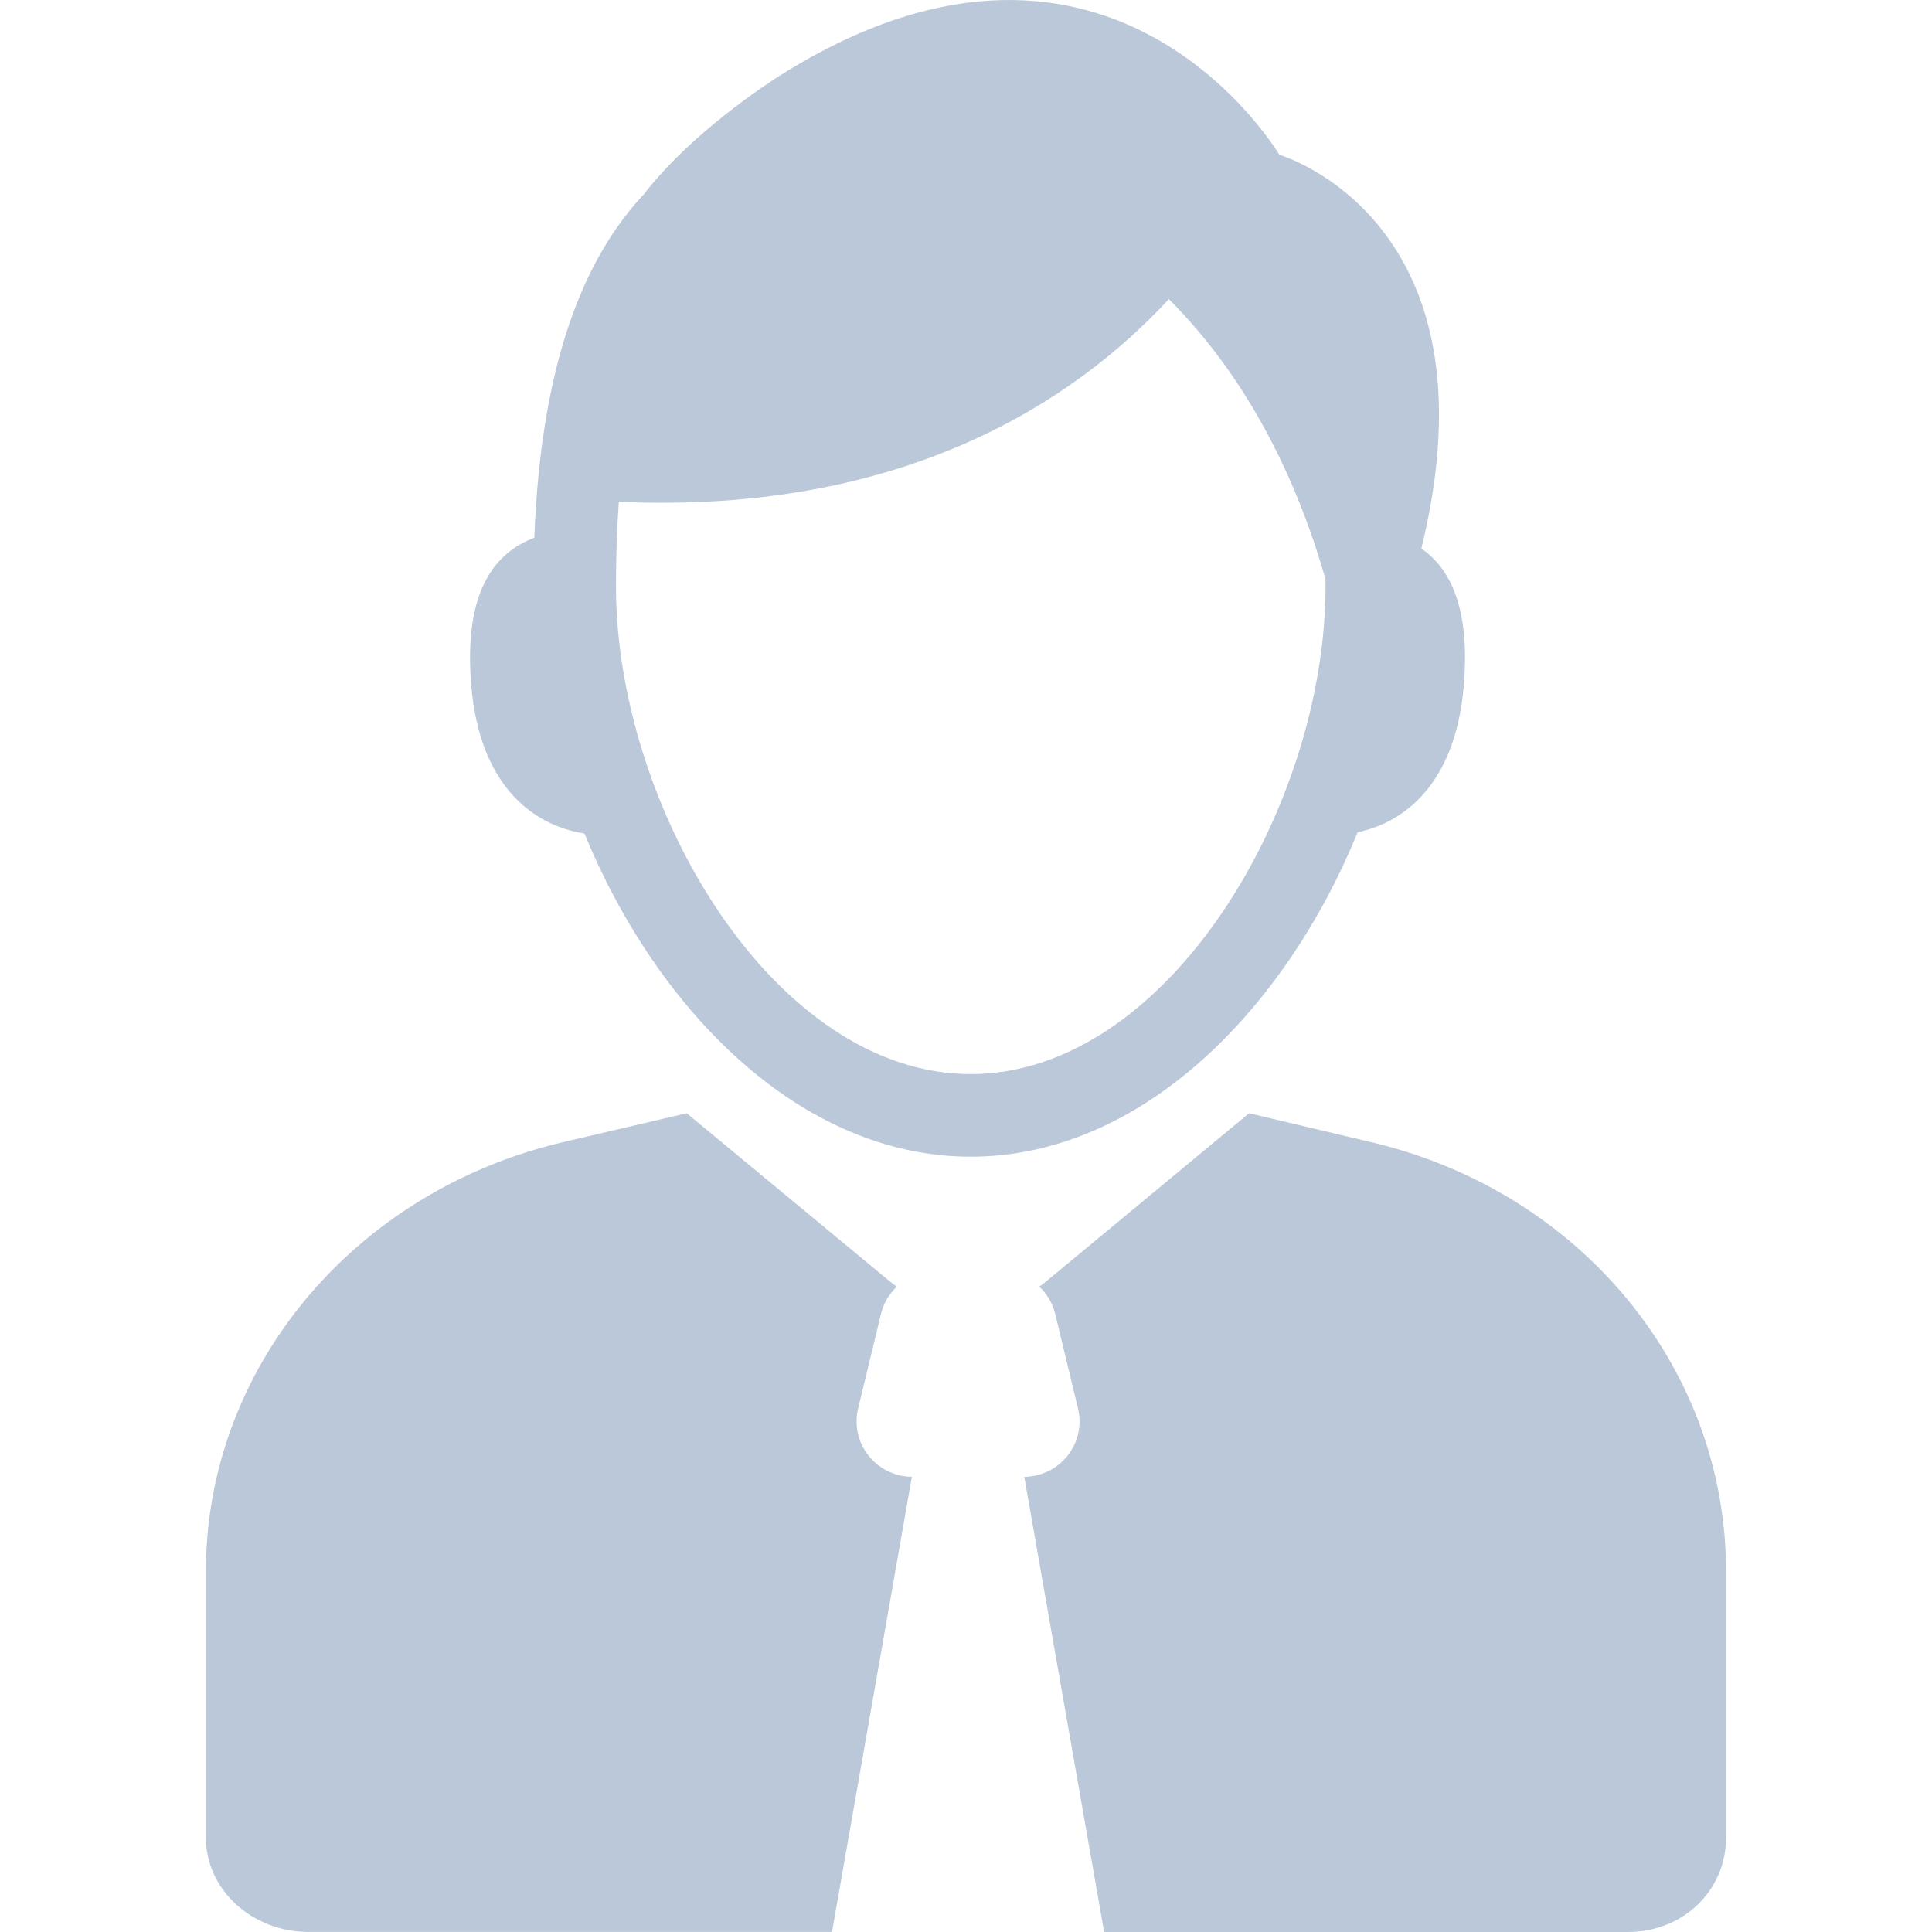
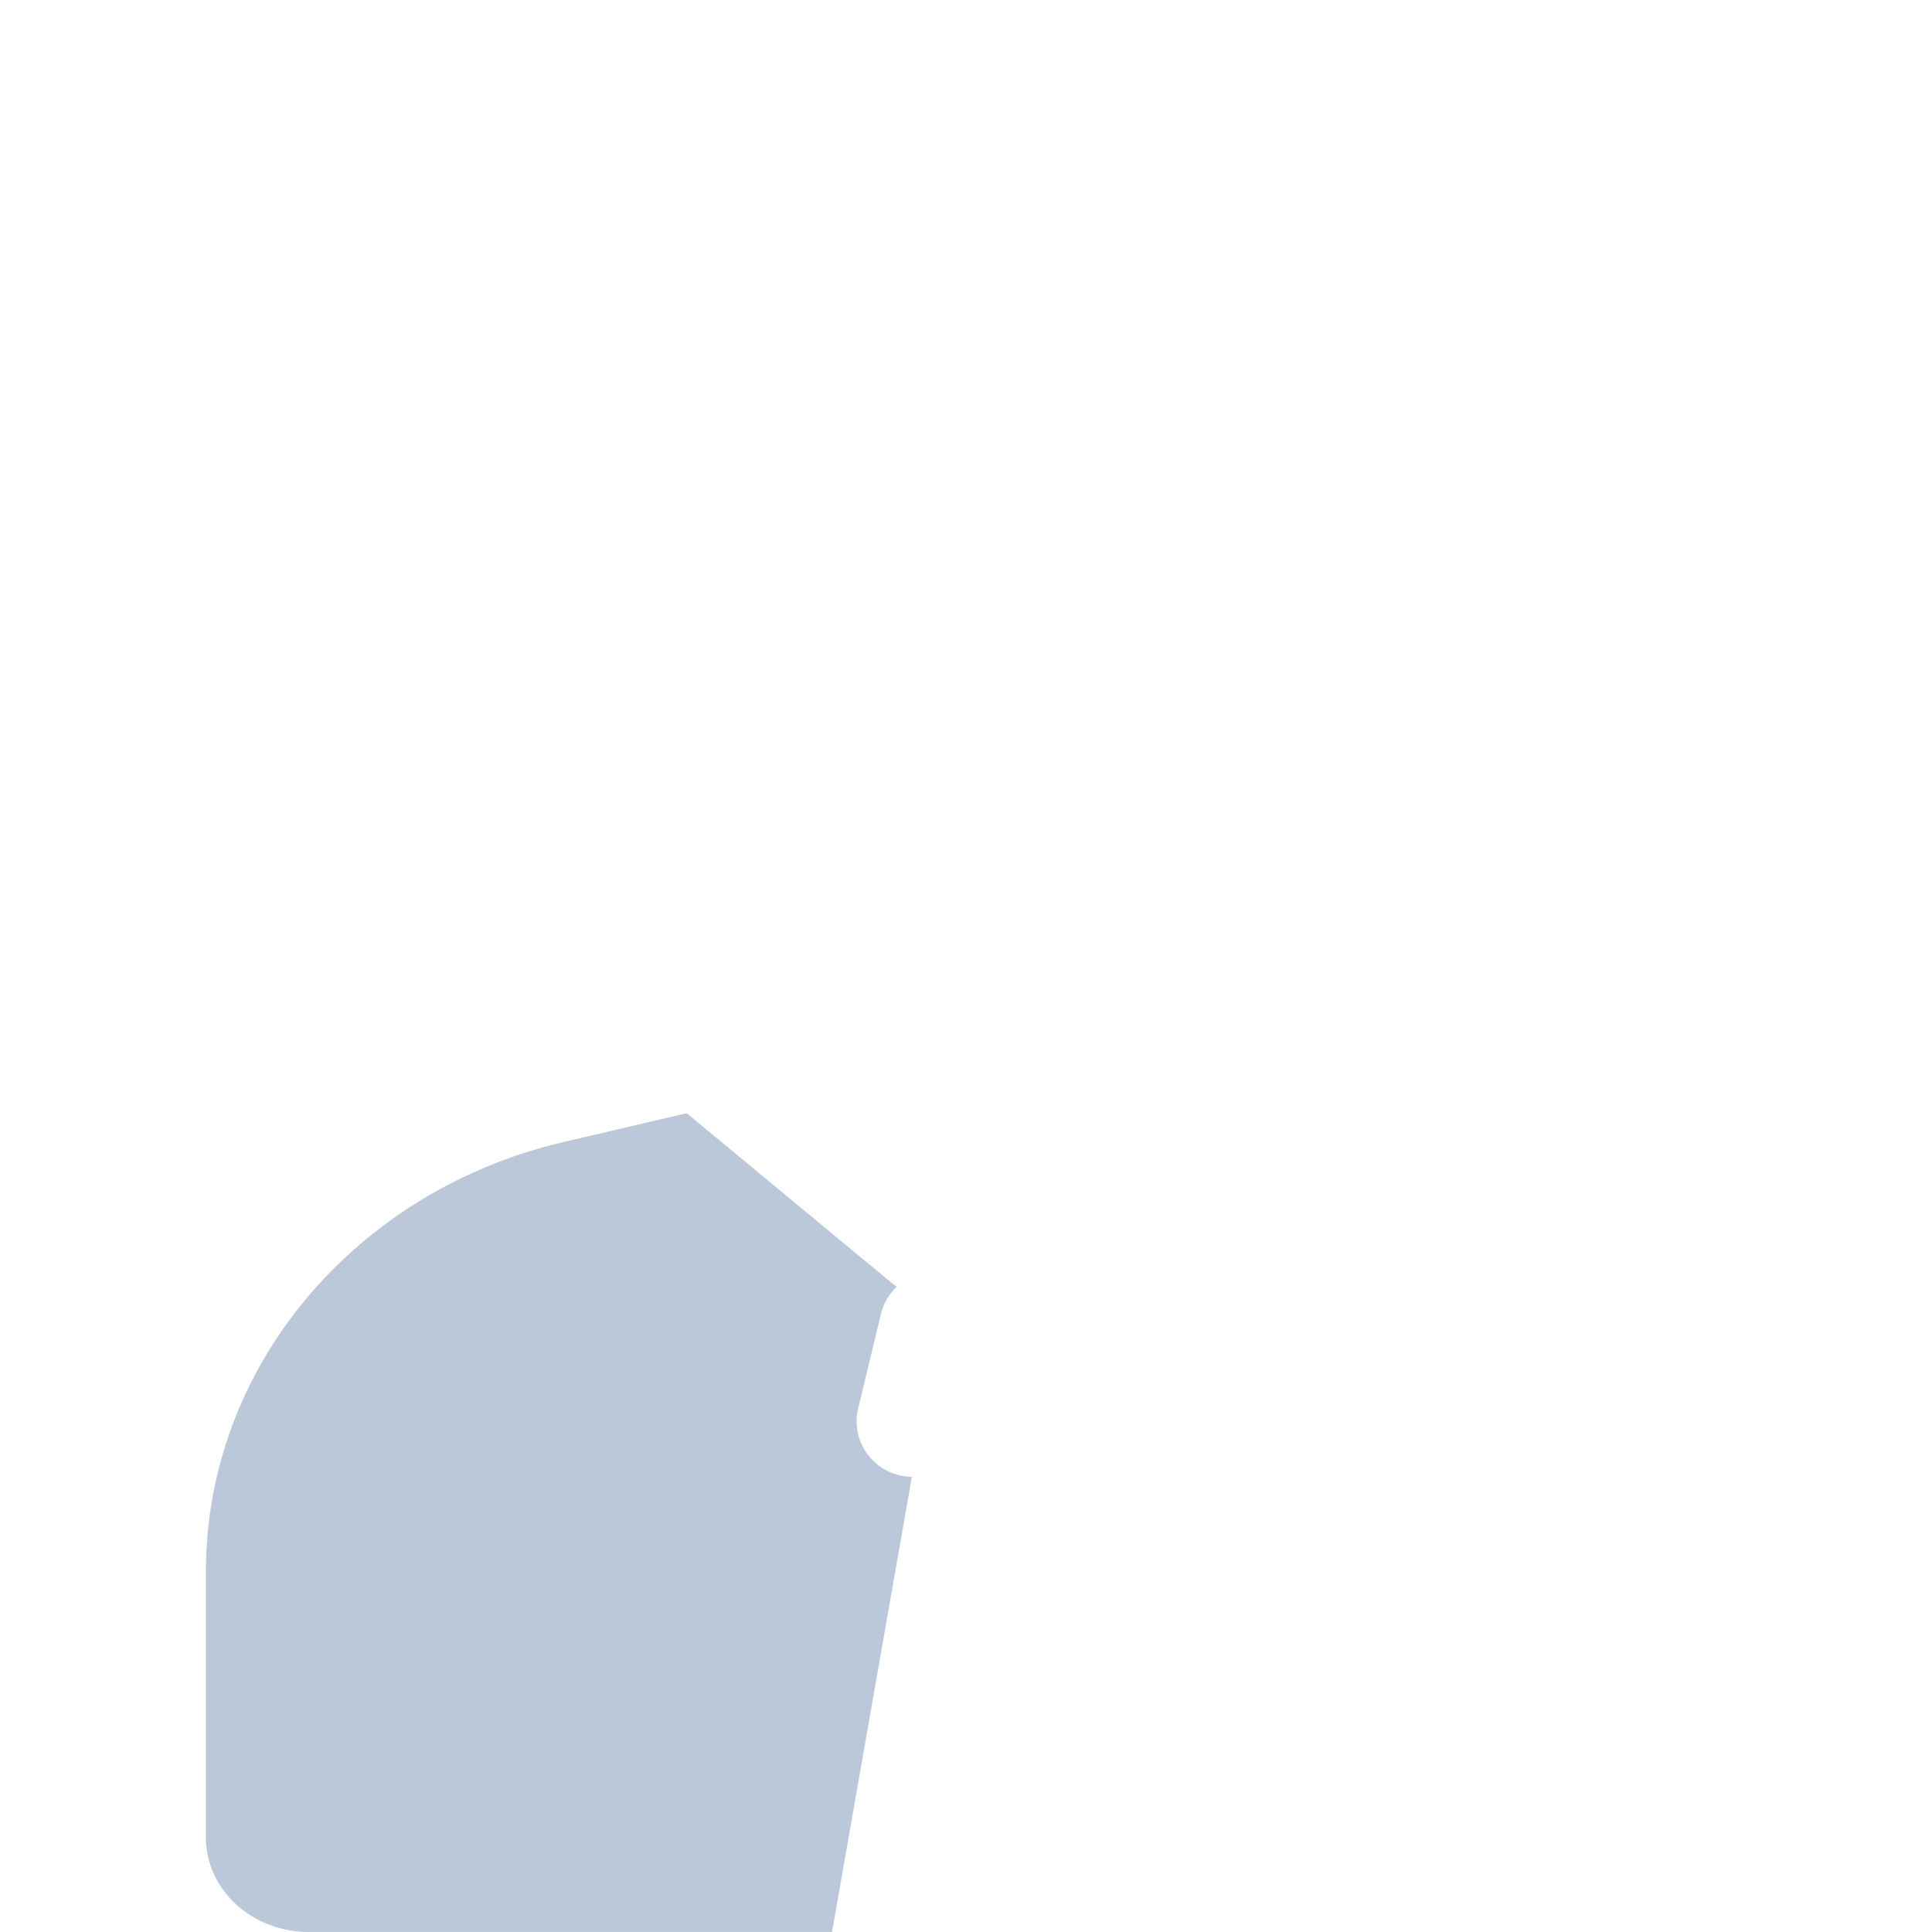
<svg xmlns="http://www.w3.org/2000/svg" version="1.1" id="Capa_1" x="0px" y="0px" width="512px" height="512px" viewBox="0 0 45.682 45.682" style="enable-background:new 0 0 45.682 45.682;" xml:space="preserve">
  <g>
    <g>
      <g>
-         <path d="M32.102,19.679c1.211-0.259,2.328-1.26,2.51-3.48c0.15-1.817-0.316-2.753-1.004-3.23c1.91-7.785-3.358-9.309-3.358-9.309    s-3.937-6.679-11.618-1.992c-0.977,0.596-2.496,1.738-3.401,2.917c-1.453,1.546-2.442,4.059-2.597,8.129    c-0.938,0.358-1.675,1.264-1.492,3.484c0.192,2.321,1.403,3.309,2.677,3.511c1.72,4.189,5.116,7.641,9.135,7.641    C26.982,27.35,30.385,23.882,32.102,19.679z M22.954,25.397c-4.647,0-8.389-6.31-8.389-11.535c0-0.716,0.023-1.38,0.067-1.996    c6.797,0.297,10.817-2.428,13.005-4.792c2.075,2.068,3.153,4.68,3.704,6.619c0,0.056,0.001,0.111,0.001,0.168    C31.343,19.087,27.602,25.397,22.954,25.397z" data-original="#000000" class="active-path" data-old_color="#000000" fill="#BBC8D9" />
        <path d="M20.292,33.297l0.538-2.227c0.062-0.257,0.195-0.477,0.375-0.646c-0.055-0.039-0.109-0.08-0.162-0.123l-4.806-3.979    l-2.925,0.684c-4.953,1.165-8.443,5.348-8.443,10.146v6.3c0,1.24,1.103,2.229,2.423,2.229h12.381l1.888-10.762    C20.713,34.908,20.092,34.125,20.292,33.297z" data-original="#000000" class="active-path" data-old_color="#000000" fill="#BBC8D9" />
-         <path d="M32.42,27.006l-2.885-0.684l-4.801,3.979c-0.053,0.043-0.105,0.084-0.16,0.123c0.181,0.169,0.314,0.389,0.377,0.646    l0.537,2.227c0.201,0.827-0.42,1.611-1.269,1.623l1.888,10.762h12.381c1.32,0,2.324-0.988,2.324-2.229v-6.3    C40.814,32.354,37.373,28.171,32.42,27.006z" data-original="#000000" class="active-path" data-old_color="#000000" fill="#BBC8D9" />
      </g>
    </g>
  </g>
</svg>